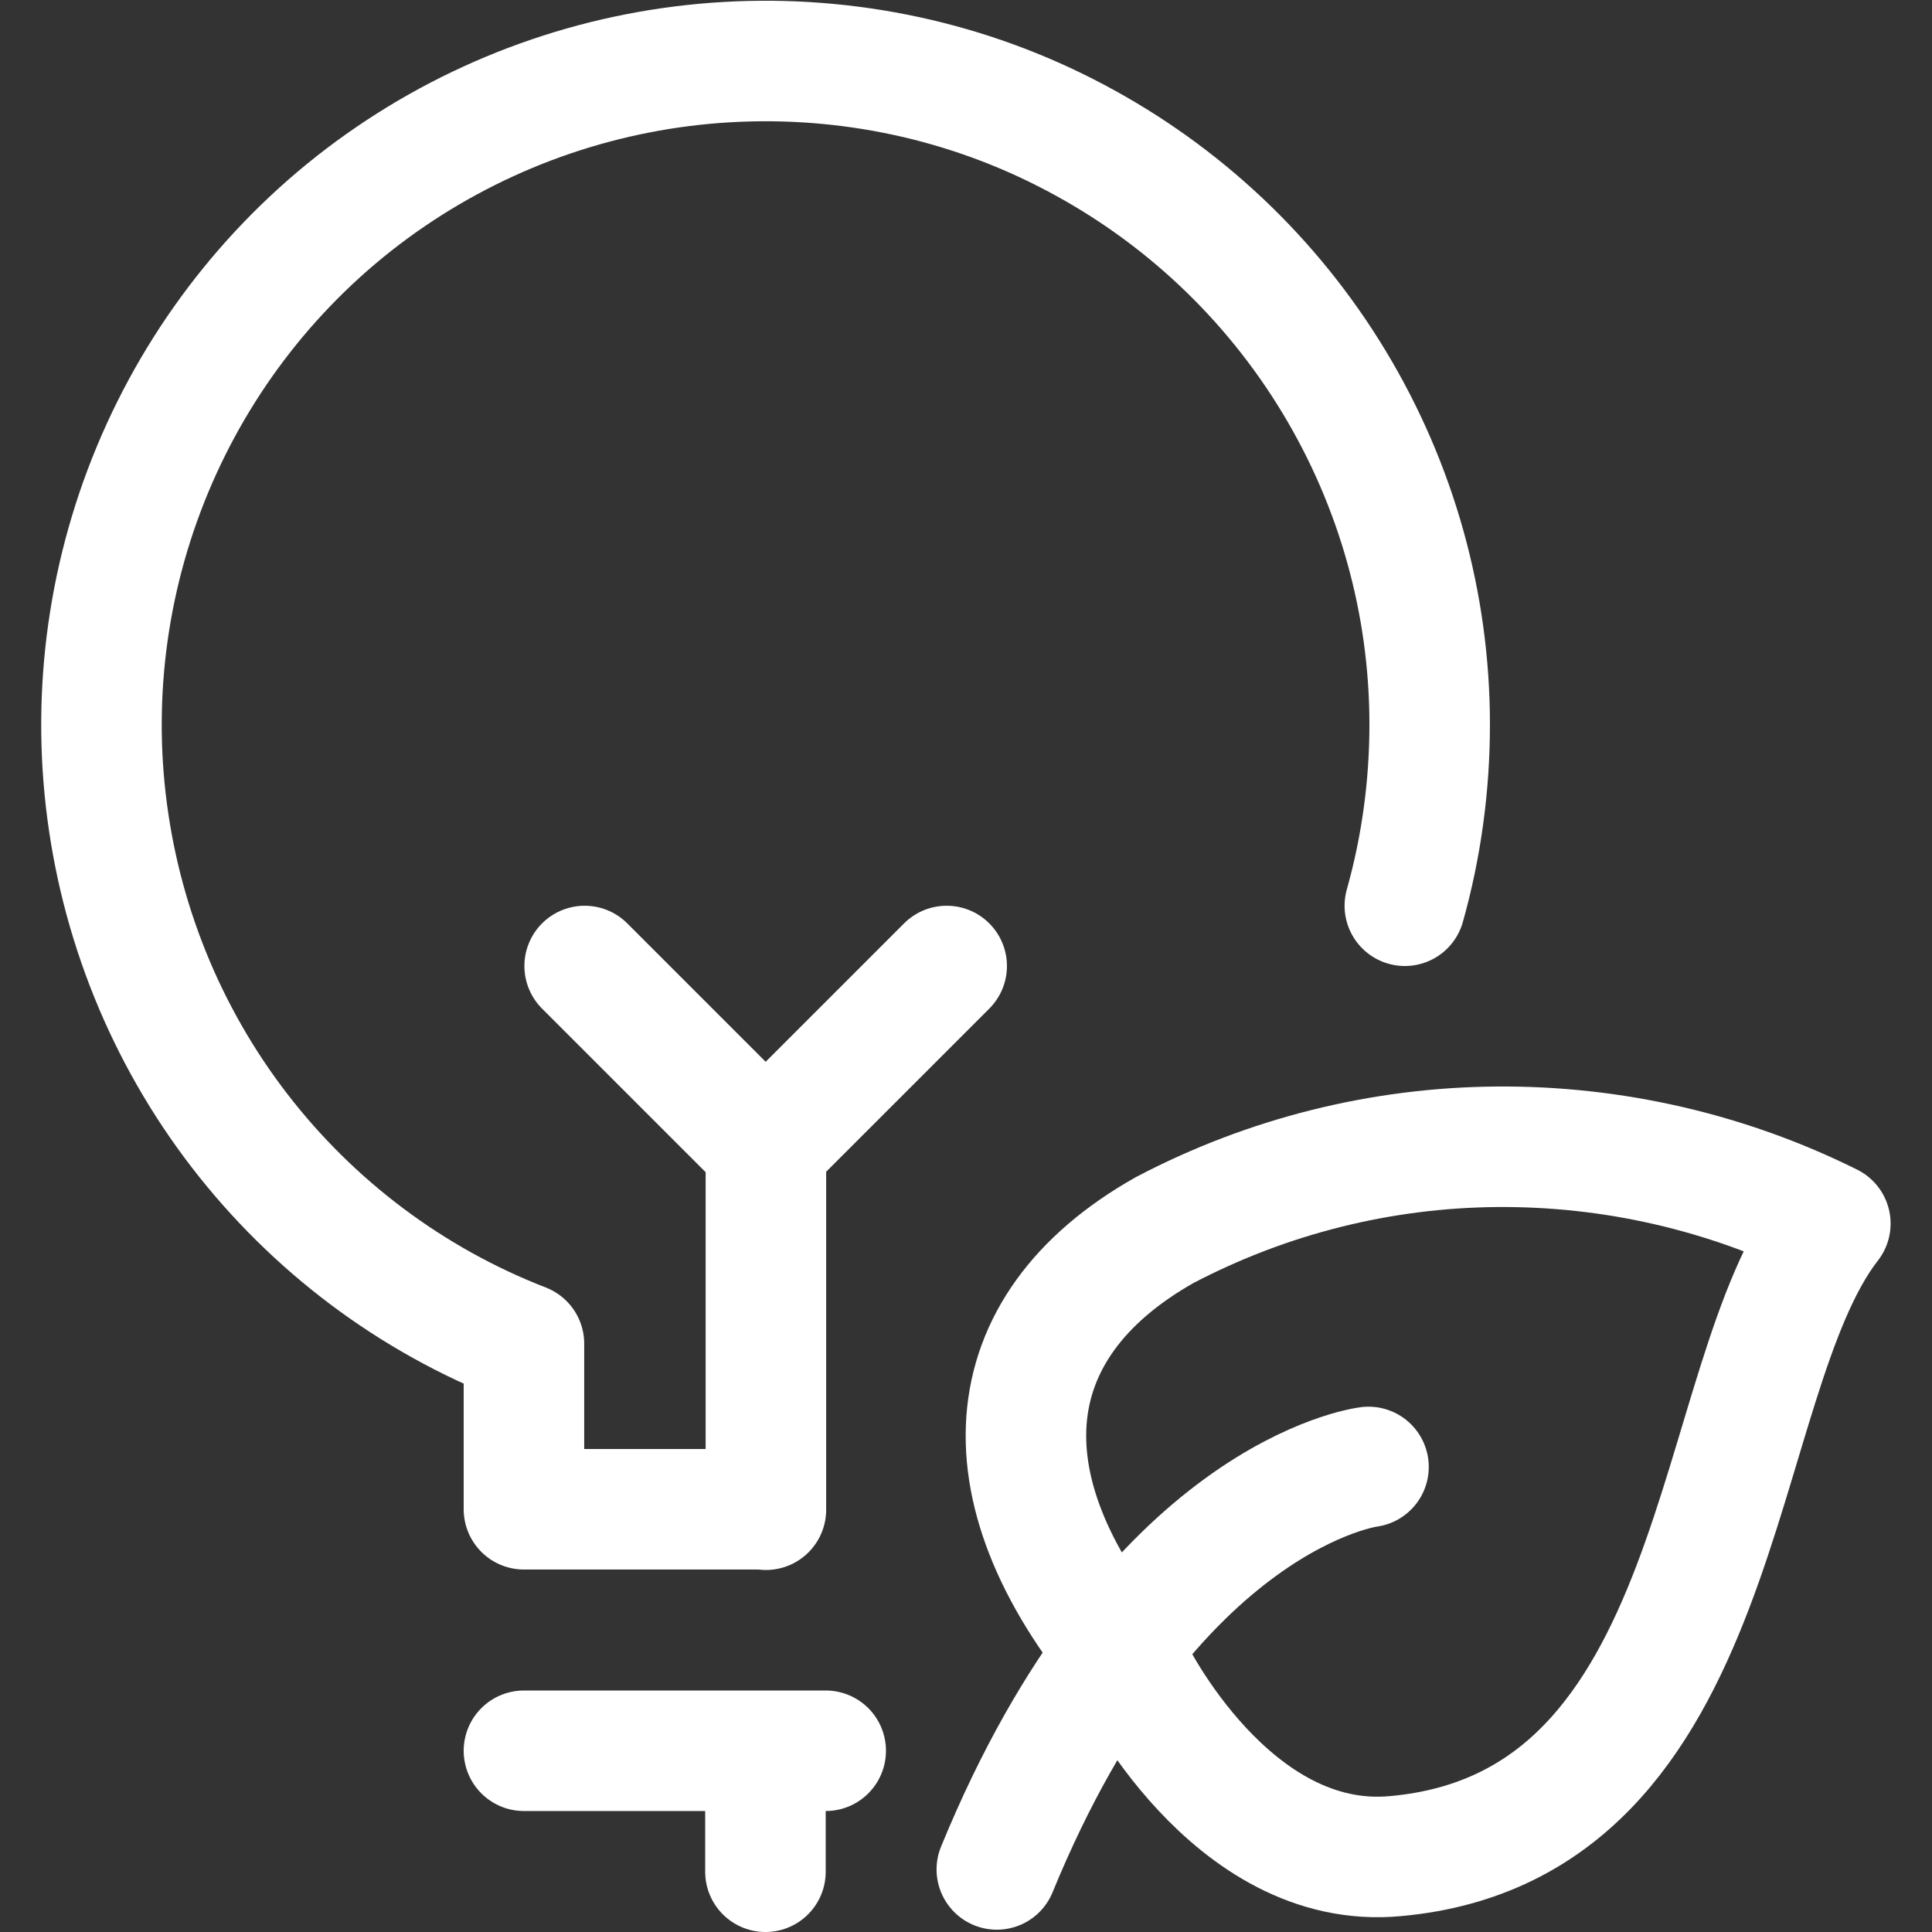
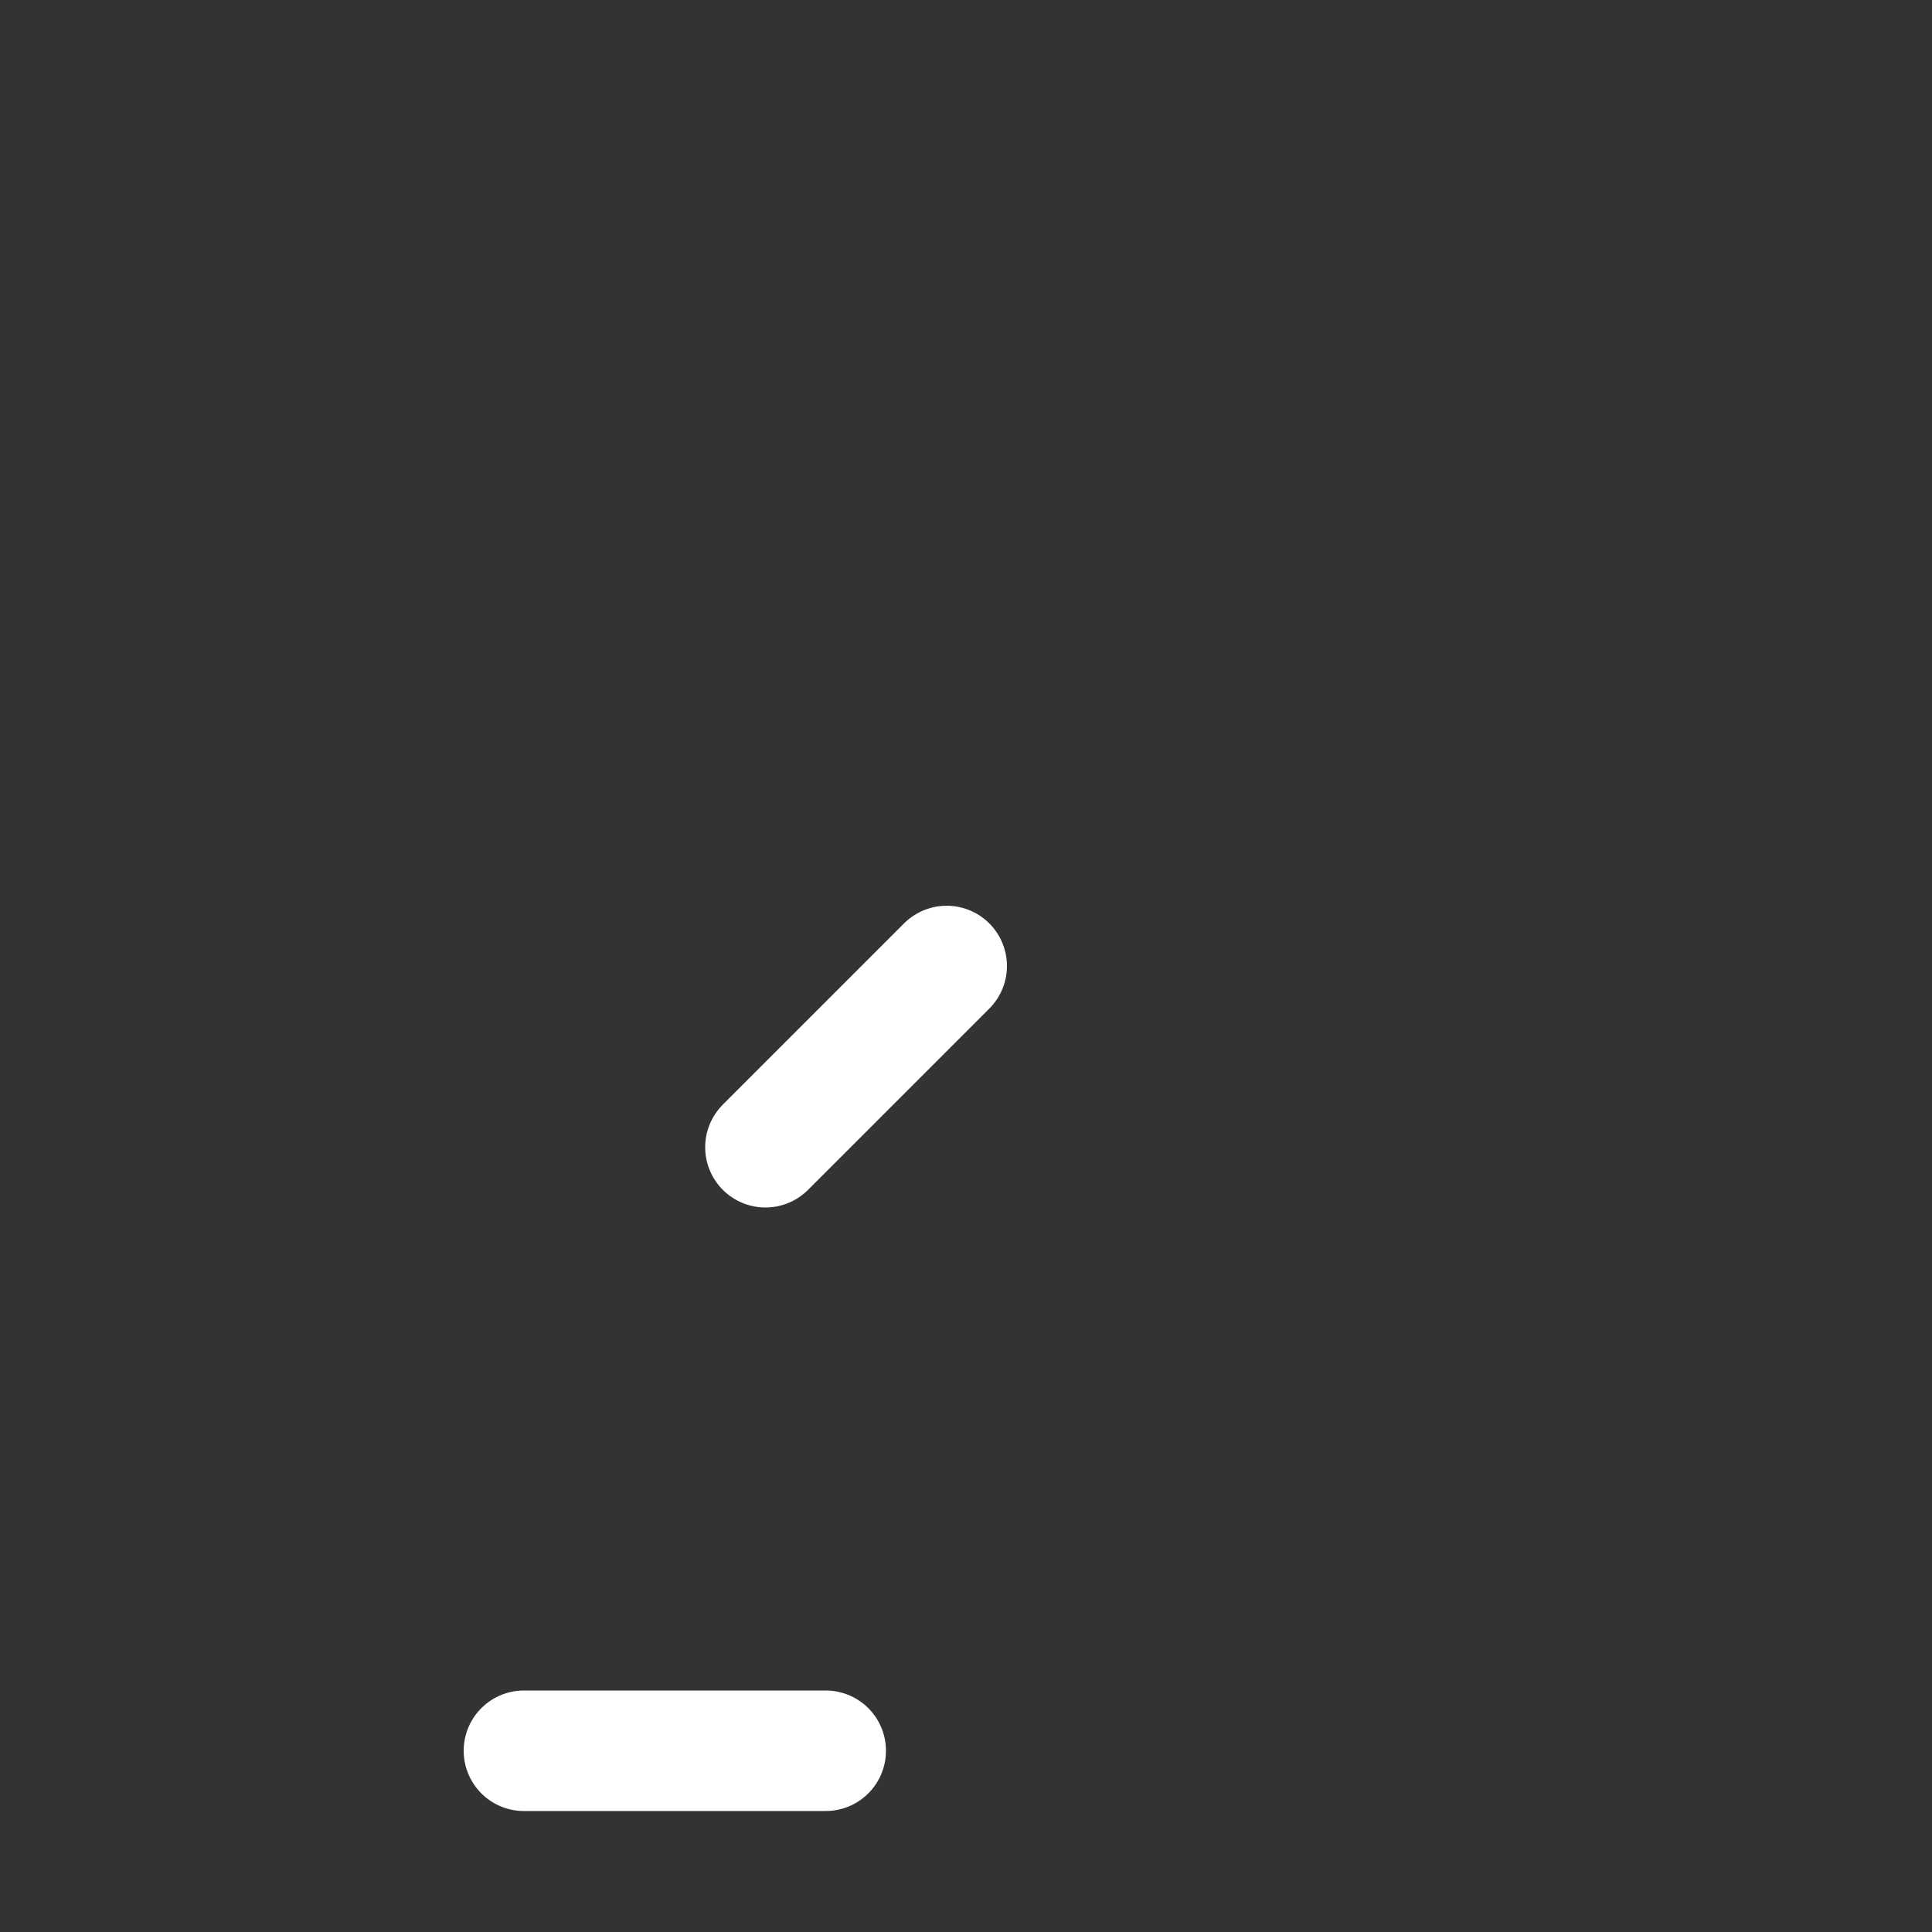
<svg xmlns="http://www.w3.org/2000/svg" id="Layer_2" viewBox="0 0 42 42">
  <rect x="0" y="0" width="42" height="42" fill="#333333" stroke="none" />
  <defs>
    <clipPath id="clippath">
      <rect width="42" height="42" style="fill:none;" />
    </clipPath>
  </defs>
  <g id="Layer_1-2">
    <g style="clip-path:url(#clippath);">
-       <path d="m24.62,36.31s2.13,4.38,5.72,4.04c7.28-.66,6.79-10.34,9.45-13.75-2.25-1.12-4.74-1.69-7.25-1.67-2.52.02-4.99.64-7.22,1.81-3.76,2.12-4.02,5.72-.7,9.57Z" style="fill:none; stroke:#fff; stroke-linecap:round; stroke-linejoin:round; stroke-width:2.62px;" />
-       <path d="m29.75,31.89s-4.73.58-8.08,8.75" style="fill:none; stroke:#fff; stroke-linecap:round; stroke-linejoin:round; stroke-width:2.62px;" />
      <path d="m11.39,38.06h6.56" style="fill:none; stroke:#fff; stroke-linecap:round; stroke-linejoin:round; stroke-width:2.62px;" />
-       <path d="m16.64,40.69v-2.62" style="fill:none; stroke:#fff; stroke-linecap:round; stroke-linejoin:round; stroke-width:2.62px;" />
-       <path d="m12.71,21l3.94,3.94v7.88" style="fill:none; stroke:#fff; stroke-linecap:round; stroke-linejoin:round; stroke-width:2.62px;" />
      <path d="m16.64,24.94l3.94-3.94" style="fill:none; stroke:#fff; stroke-linecap:round; stroke-linejoin:round; stroke-width:2.62px;" />
-       <path d="m30.54,19.69c.36-1.28.54-2.61.54-3.94,0-2.63-.72-5.2-2.08-7.45-1.36-2.25-3.3-4.08-5.63-5.31-2.32-1.23-4.94-1.79-7.56-1.64-2.62.15-5.15,1.01-7.32,2.49-2.17,1.48-3.89,3.53-4.98,5.92-1.09,2.39-1.51,5.03-1.21,7.64.3,2.61,1.3,5.09,2.9,7.17,1.6,2.08,3.74,3.69,6.19,4.64v3.6h5.25" style="fill:none; stroke:#fff; stroke-linecap:round; stroke-linejoin:round; stroke-width:2.62px;" />
    </g>
  </g>
</svg>